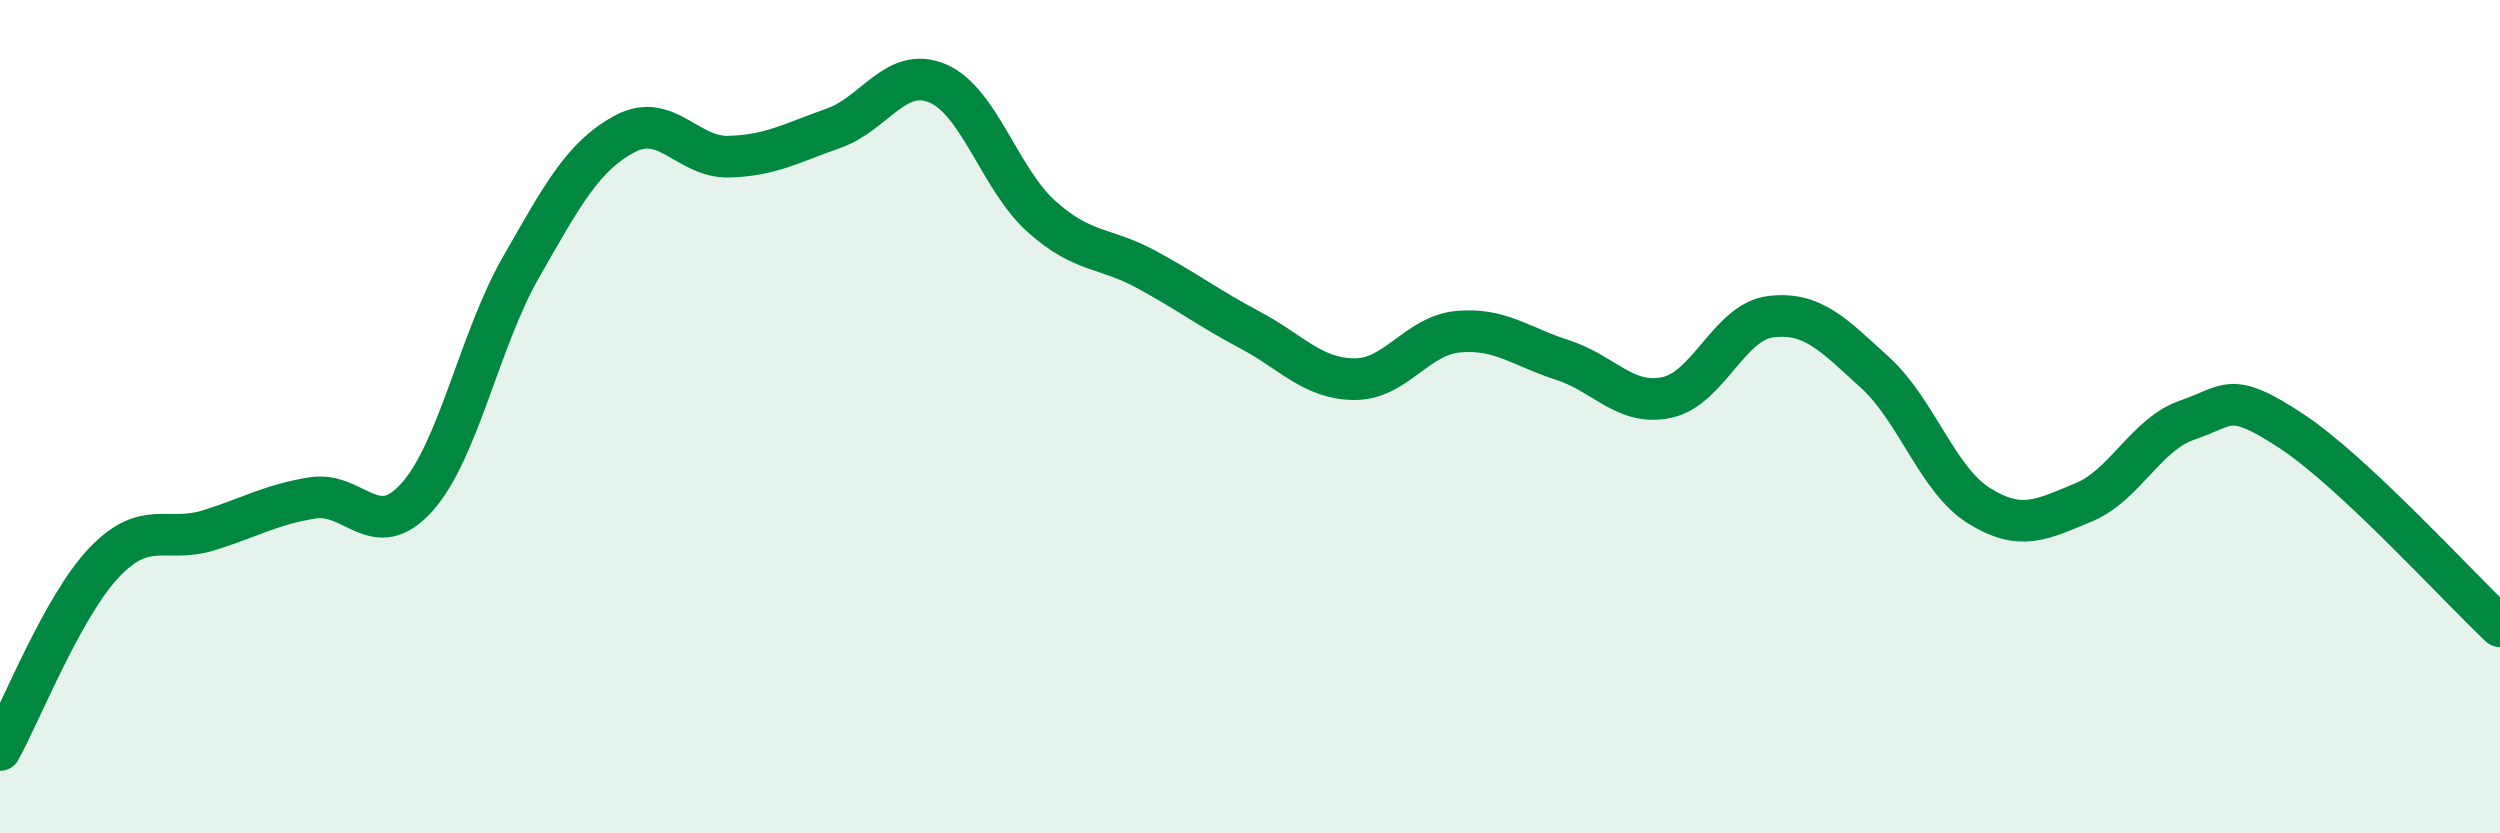
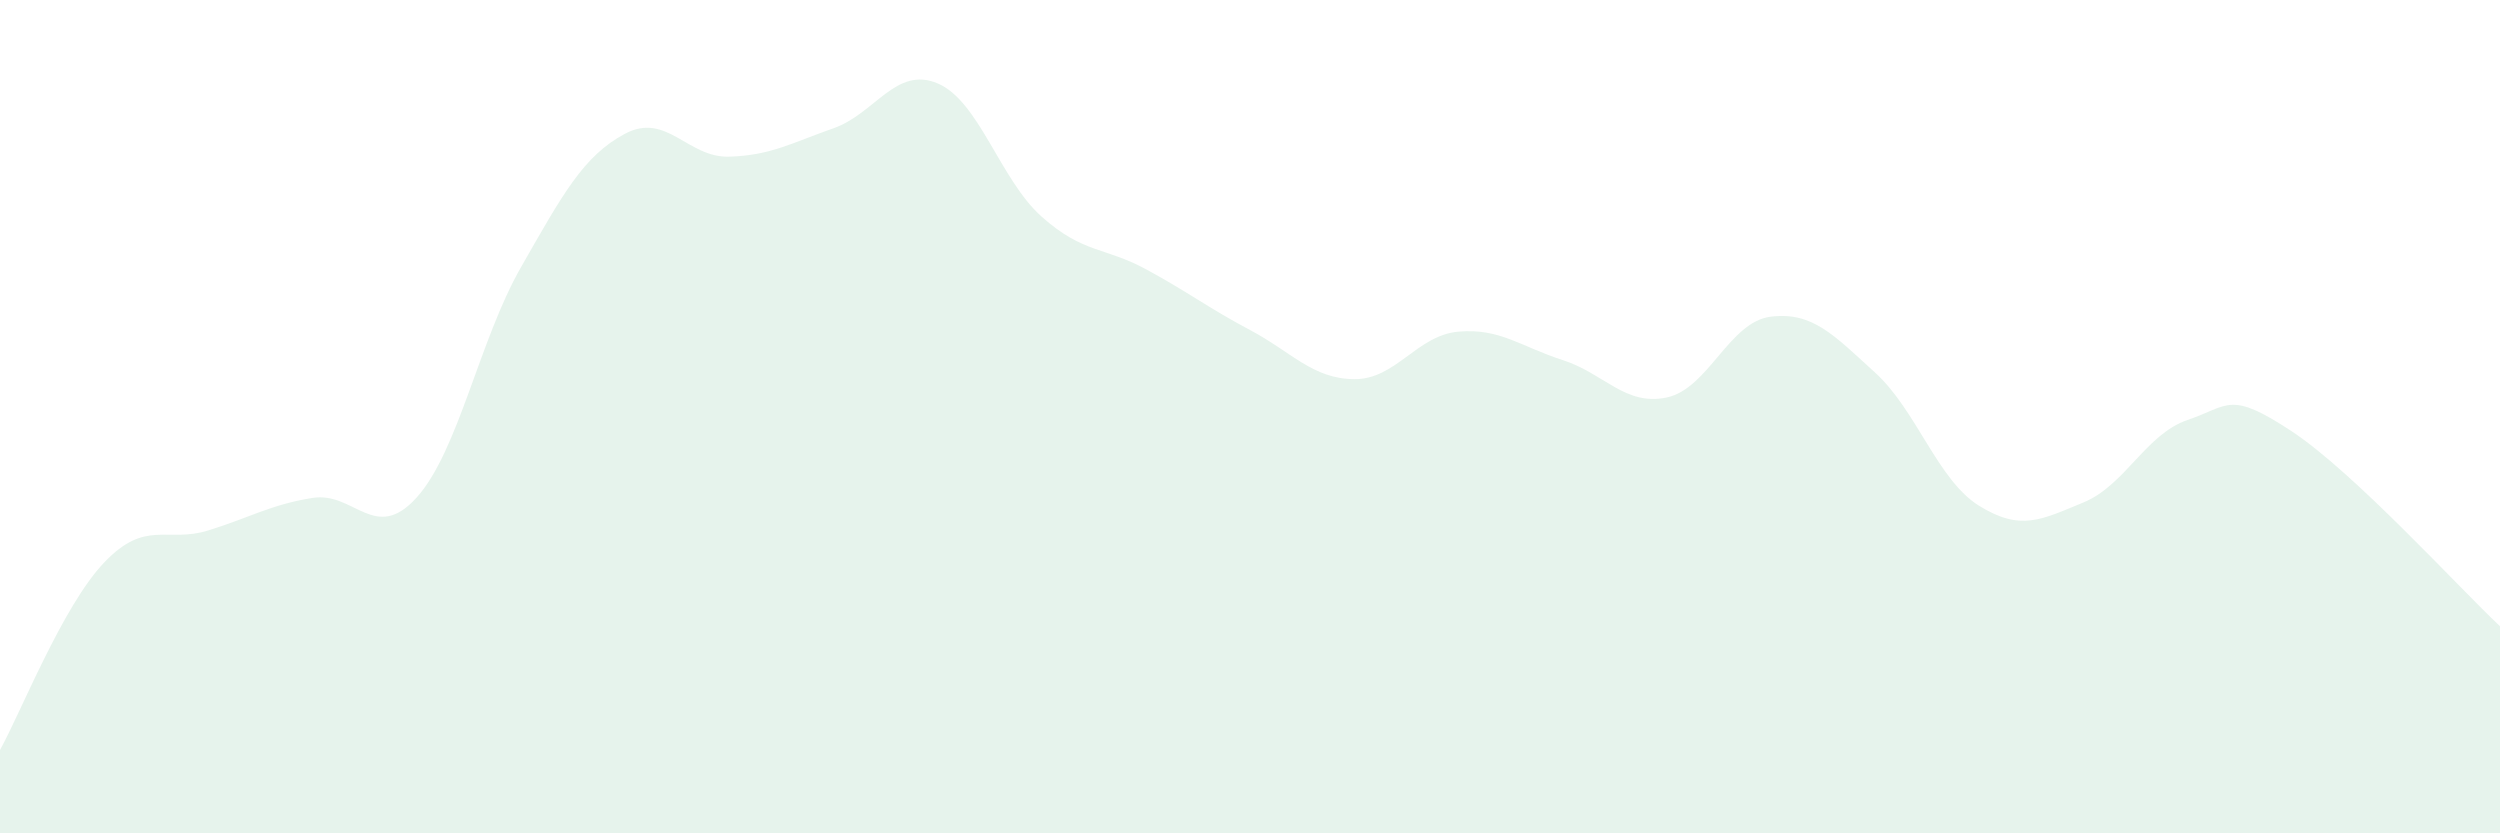
<svg xmlns="http://www.w3.org/2000/svg" width="60" height="20" viewBox="0 0 60 20">
  <path d="M 0,18 C 0.5,17.1 1.5,14.55 2.5,13.5 C 3.5,12.45 4,13.04 5,12.73 C 6,12.42 6.5,12.11 7.5,11.95 C 8.5,11.79 9,13.05 10,11.94 C 11,10.83 11.5,8.17 12.5,6.42 C 13.5,4.67 14,3.74 15,3.21 C 16,2.68 16.5,3.79 17.5,3.76 C 18.5,3.73 19,3.43 20,3.08 C 21,2.73 21.5,1.58 22.5,2 C 23.5,2.42 24,4.31 25,5.2 C 26,6.09 26.5,5.92 27.5,6.46 C 28.5,7 29,7.39 30,7.92 C 31,8.45 31.5,9.09 32.5,9.1 C 33.5,9.11 34,8.05 35,7.96 C 36,7.87 36.5,8.32 37.5,8.64 C 38.5,8.96 39,9.75 40,9.54 C 41,9.33 41.5,7.72 42.5,7.6 C 43.5,7.48 44,8.03 45,8.94 C 46,9.85 46.5,11.52 47.5,12.14 C 48.5,12.76 49,12.47 50,12.06 C 51,11.65 51.5,10.42 52.5,10.08 C 53.5,9.74 53.5,9.36 55,10.35 C 56.5,11.34 59,14.09 60,15.03L60 20L0 20Z" fill="#008740" opacity="0.1" stroke-linecap="round" stroke-linejoin="round" />
-   <path d="M 0,18 C 0.5,17.1 1.5,14.55 2.5,13.5 C 3.5,12.45 4,13.04 5,12.73 C 6,12.42 6.5,12.11 7.5,11.95 C 8.5,11.79 9,13.05 10,11.94 C 11,10.83 11.5,8.17 12.5,6.42 C 13.5,4.67 14,3.74 15,3.21 C 16,2.68 16.5,3.79 17.5,3.76 C 18.5,3.73 19,3.43 20,3.08 C 21,2.73 21.5,1.58 22.5,2 C 23.5,2.42 24,4.31 25,5.2 C 26,6.09 26.5,5.92 27.5,6.46 C 28.5,7 29,7.39 30,7.92 C 31,8.45 31.5,9.09 32.5,9.1 C 33.5,9.11 34,8.05 35,7.96 C 36,7.87 36.5,8.32 37.5,8.64 C 38.5,8.96 39,9.75 40,9.54 C 41,9.33 41.5,7.72 42.5,7.6 C 43.5,7.48 44,8.03 45,8.94 C 46,9.85 46.5,11.52 47.5,12.14 C 48.5,12.76 49,12.47 50,12.06 C 51,11.65 51.5,10.42 52.5,10.08 C 53.5,9.74 53.5,9.36 55,10.35 C 56.5,11.34 59,14.09 60,15.03" stroke="#008740" stroke-width="1" fill="none" stroke-linecap="round" stroke-linejoin="round" />
</svg>